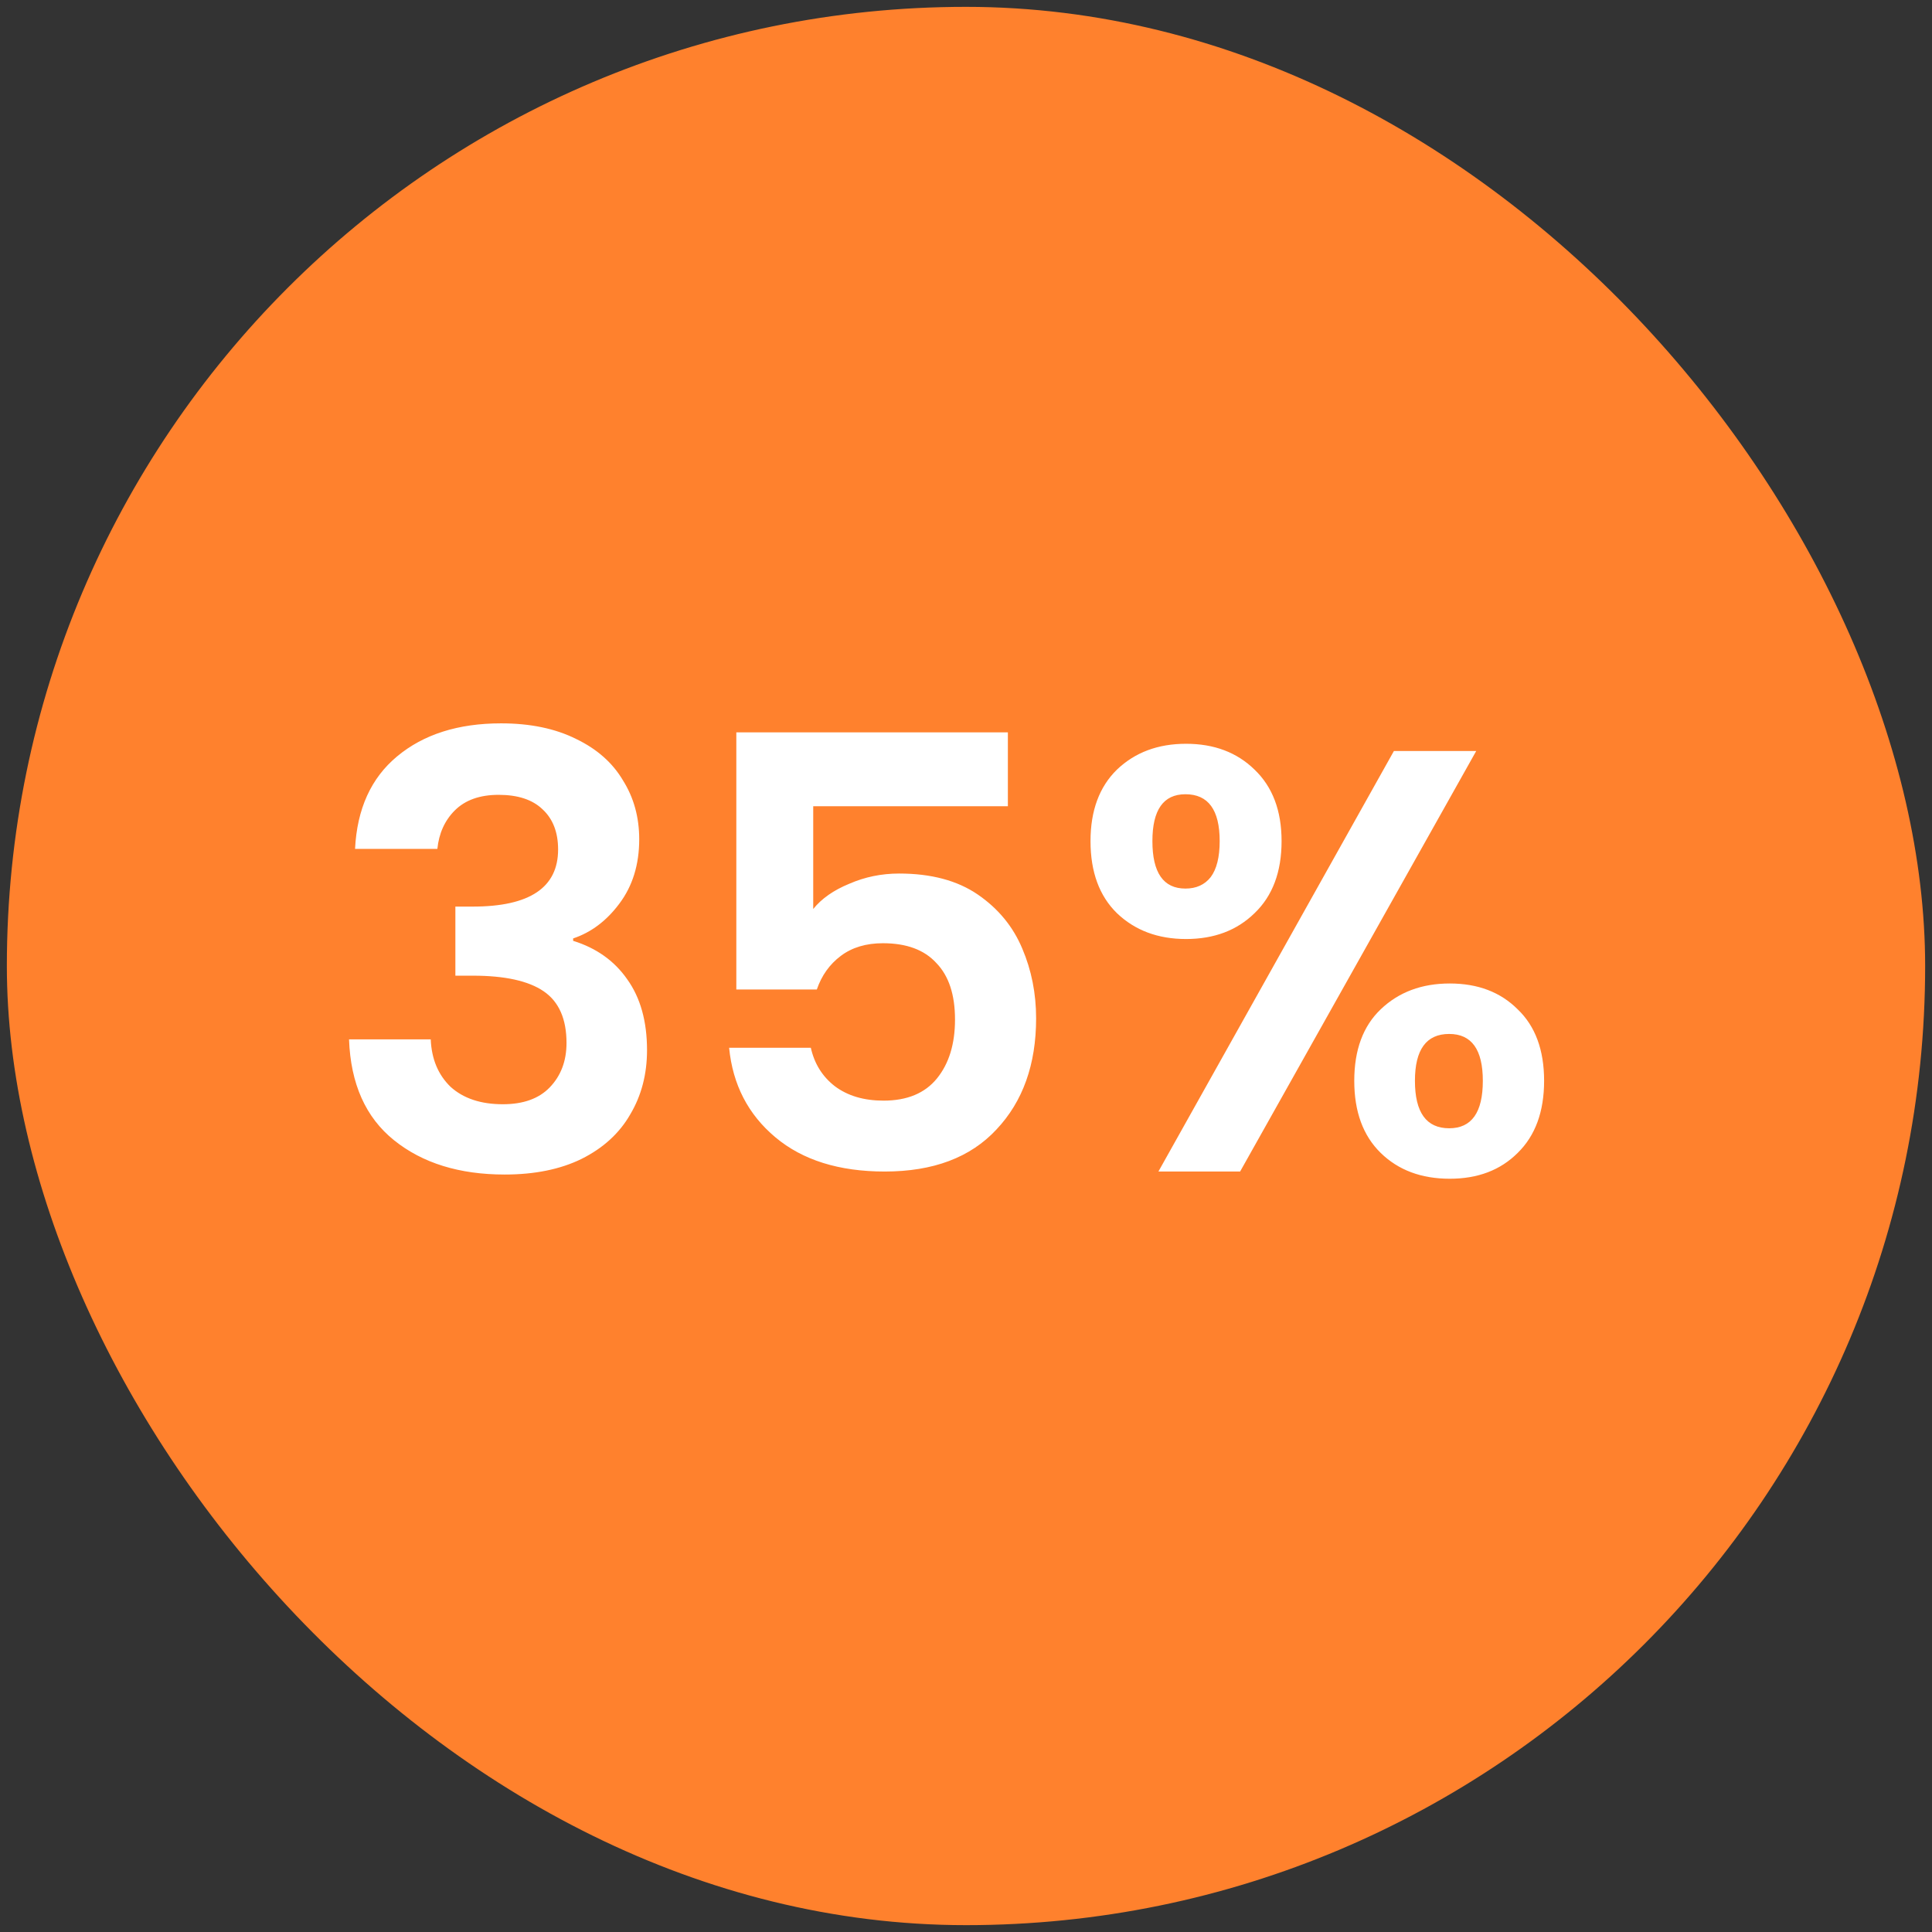
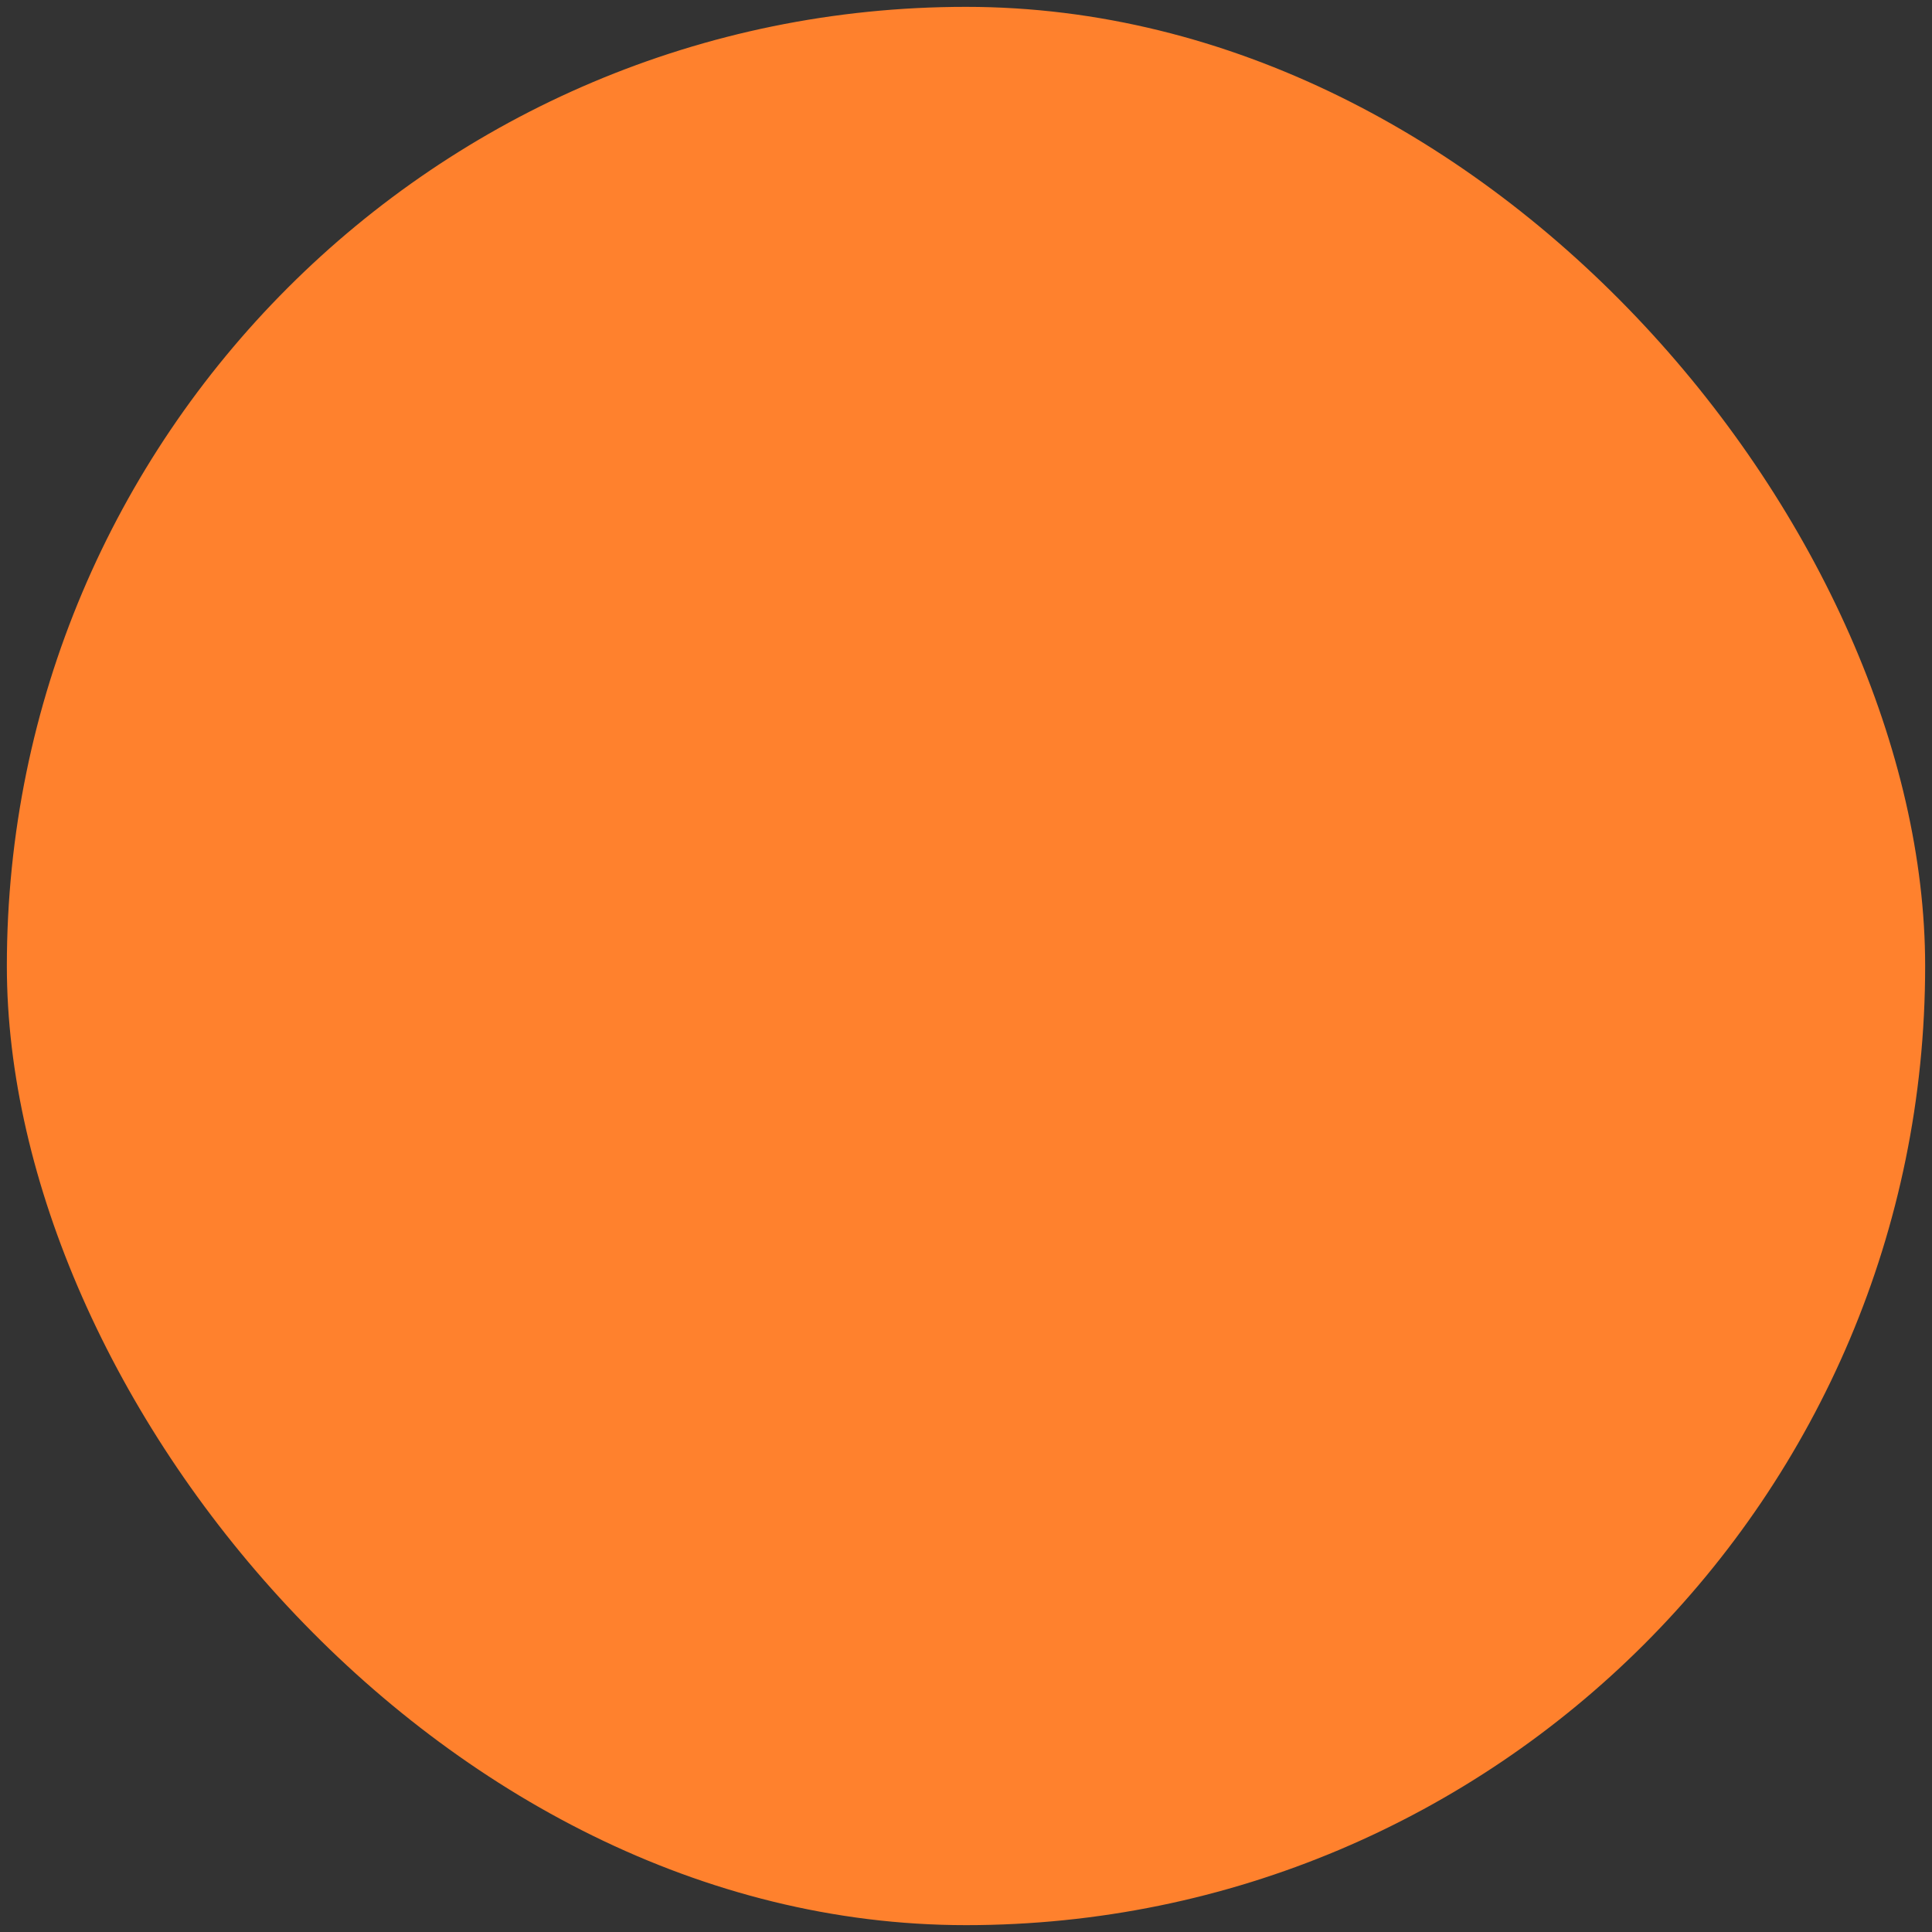
<svg xmlns="http://www.w3.org/2000/svg" width="141" height="141" viewBox="0 0 141 141" fill="none">
  <rect x="0" y="0" width="141" height="141" fill="#333333" stroke="none" />
  <rect x="0.5" y="0.5" width="140" height="140" rx="70" fill="#FF812D" />
-   <path d="M25.912 61.955C26.058 59.032 27.081 56.781 28.981 55.202C30.91 53.595 33.438 52.791 36.566 52.791C38.7 52.791 40.527 53.171 42.047 53.931C43.567 54.661 44.707 55.67 45.467 56.956C46.256 58.213 46.651 59.645 46.651 61.253C46.651 63.095 46.169 64.659 45.204 65.945C44.269 67.201 43.143 68.049 41.828 68.488V68.663C43.523 69.189 44.839 70.125 45.774 71.469C46.739 72.814 47.221 74.538 47.221 76.643C47.221 78.397 46.812 79.961 45.993 81.335C45.204 82.709 44.02 83.79 42.441 84.579C40.892 85.339 39.022 85.719 36.829 85.719C33.526 85.719 30.837 84.886 28.762 83.22C26.686 81.554 25.59 79.099 25.473 75.854H31.436C31.495 77.286 31.977 78.441 32.883 79.318C33.819 80.165 35.09 80.589 36.698 80.589C38.188 80.589 39.328 80.18 40.118 79.362C40.936 78.514 41.345 77.432 41.345 76.117C41.345 74.363 40.79 73.106 39.679 72.346C38.569 71.586 36.844 71.206 34.505 71.206H33.234V66.164H34.505C38.656 66.164 40.731 64.775 40.731 61.998C40.731 60.742 40.352 59.762 39.592 59.061C38.861 58.359 37.794 58.008 36.391 58.008C35.017 58.008 33.95 58.389 33.19 59.148C32.459 59.879 32.035 60.815 31.919 61.955H25.912ZM73.556 58.842H59.35V66.339C59.964 65.579 60.841 64.965 61.981 64.498C63.121 64.001 64.334 63.752 65.62 63.752C67.959 63.752 69.873 64.264 71.364 65.287C72.855 66.31 73.936 67.625 74.609 69.233C75.281 70.811 75.617 72.507 75.617 74.319C75.617 77.681 74.652 80.385 72.723 82.431C70.823 84.477 68.105 85.5 64.568 85.5C61.235 85.5 58.575 84.667 56.588 83.001C54.6 81.335 53.475 79.157 53.212 76.468H59.175C59.438 77.637 60.022 78.572 60.928 79.274C61.864 79.975 63.048 80.326 64.48 80.326C66.205 80.326 67.505 79.785 68.382 78.704C69.259 77.622 69.698 76.19 69.698 74.407C69.698 72.595 69.245 71.221 68.338 70.285C67.462 69.321 66.161 68.838 64.436 68.838C63.209 68.838 62.185 69.145 61.367 69.759C60.548 70.373 59.964 71.192 59.613 72.215H53.738V53.449H73.556V58.842ZM79.587 61.385C79.587 59.163 80.231 57.424 81.517 56.167C82.832 54.91 84.513 54.282 86.559 54.282C88.605 54.282 90.271 54.91 91.557 56.167C92.873 57.424 93.531 59.163 93.531 61.385C93.531 63.635 92.873 65.389 91.557 66.646C90.271 67.903 88.605 68.531 86.559 68.531C84.513 68.531 82.832 67.903 81.517 66.646C80.231 65.389 79.587 63.635 79.587 61.385ZM107.737 54.808L90.505 85.5H84.542L101.73 54.808H107.737ZM86.515 57.965C84.907 57.965 84.104 59.105 84.104 61.385C84.104 63.694 84.907 64.849 86.515 64.849C87.304 64.849 87.918 64.571 88.357 64.015C88.795 63.431 89.014 62.554 89.014 61.385C89.014 59.105 88.181 57.965 86.515 57.965ZM98.836 78.879C98.836 76.629 99.479 74.889 100.765 73.662C102.081 72.405 103.761 71.776 105.807 71.776C107.854 71.776 109.505 72.405 110.762 73.662C112.048 74.889 112.691 76.629 112.691 78.879C112.691 81.13 112.048 82.884 110.762 84.141C109.505 85.398 107.854 86.026 105.807 86.026C103.732 86.026 102.051 85.398 100.765 84.141C99.479 82.884 98.836 81.13 98.836 78.879ZM105.764 75.459C104.097 75.459 103.264 76.599 103.264 78.879C103.264 81.189 104.097 82.343 105.764 82.343C107.401 82.343 108.219 81.189 108.219 78.879C108.219 76.599 107.401 75.459 105.764 75.459Z" fill="white" />
</svg>